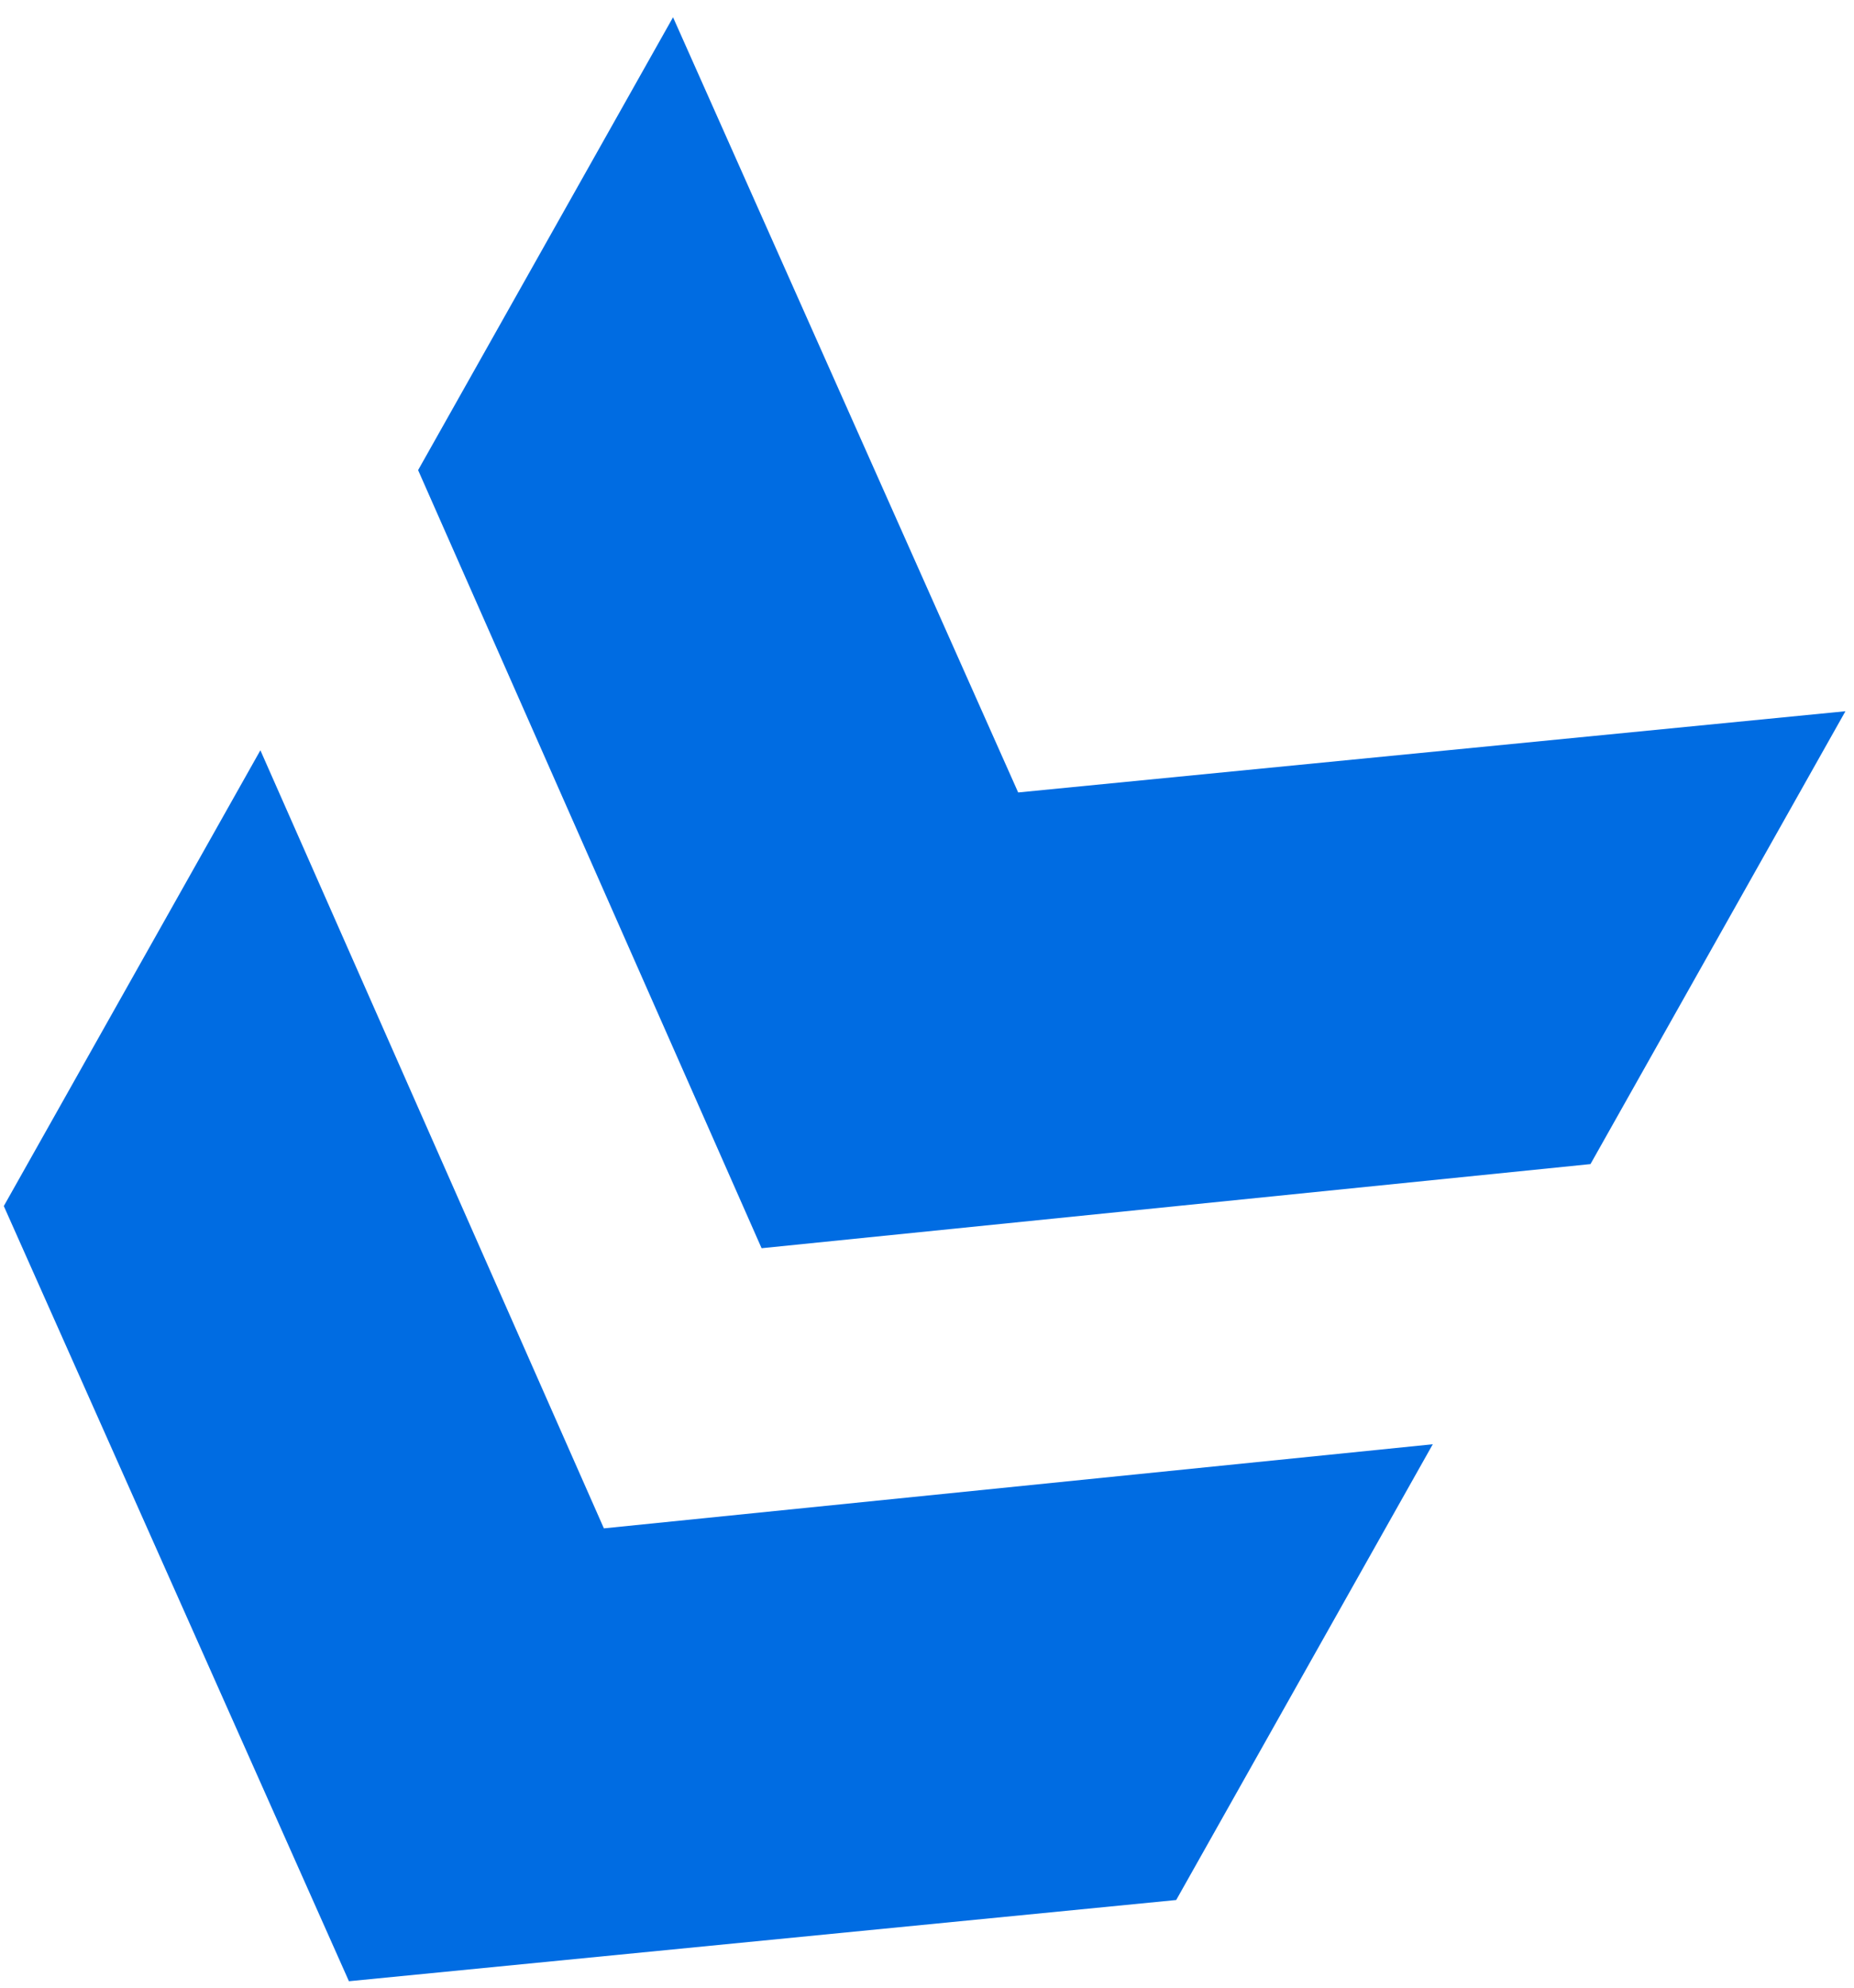
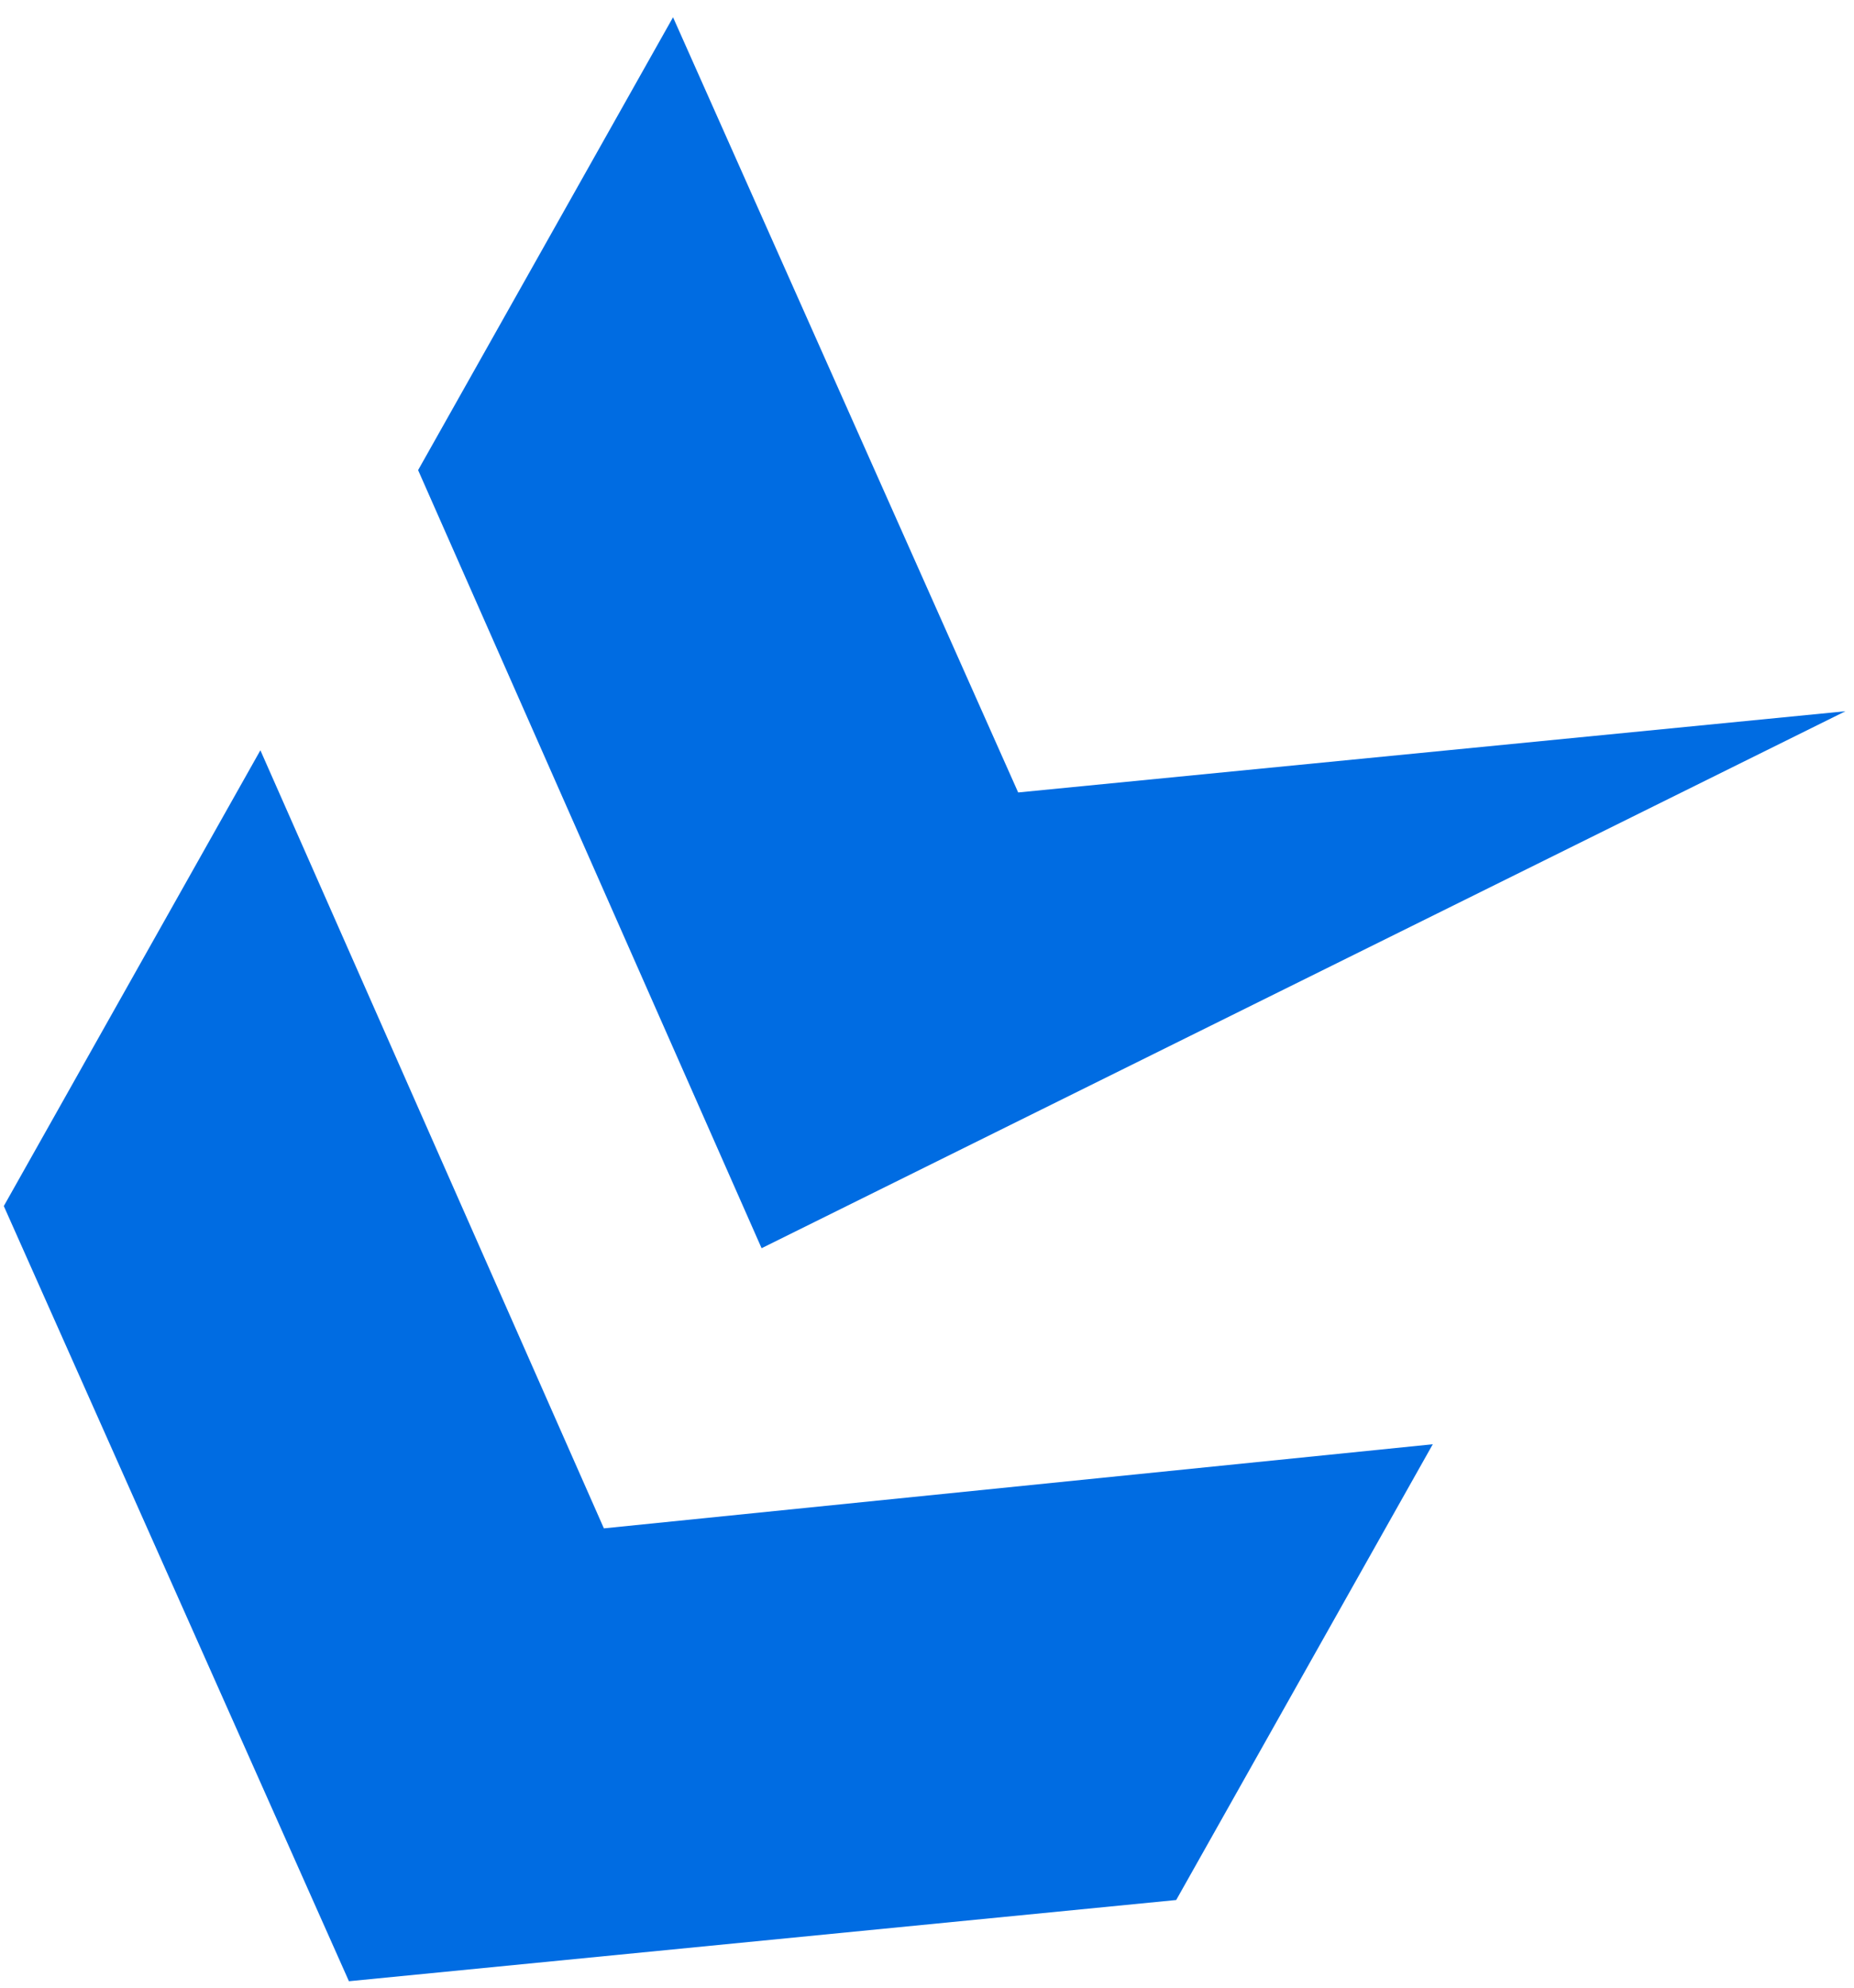
<svg xmlns="http://www.w3.org/2000/svg" width="97" height="104" viewBox="0 0 97 104" fill="none">
-   <path d="M0.199 63.084L13.623 39.244L31.595 79.942L74.962 75.543L61.538 99.382L18.256 103.63L0.199 63.084ZM21.875 24.591L35.213 0.903L53.27 41.45L96.552 37.202L83.213 60.889L39.846 65.289L21.875 24.591Z" fill="#006CE2" />
+   <path d="M0.199 63.084L13.623 39.244L31.595 79.942L74.962 75.543L61.538 99.382L18.256 103.63L0.199 63.084ZM21.875 24.591L35.213 0.903L53.27 41.45L96.552 37.202L39.846 65.289L21.875 24.591Z" fill="#006CE2" />
</svg>